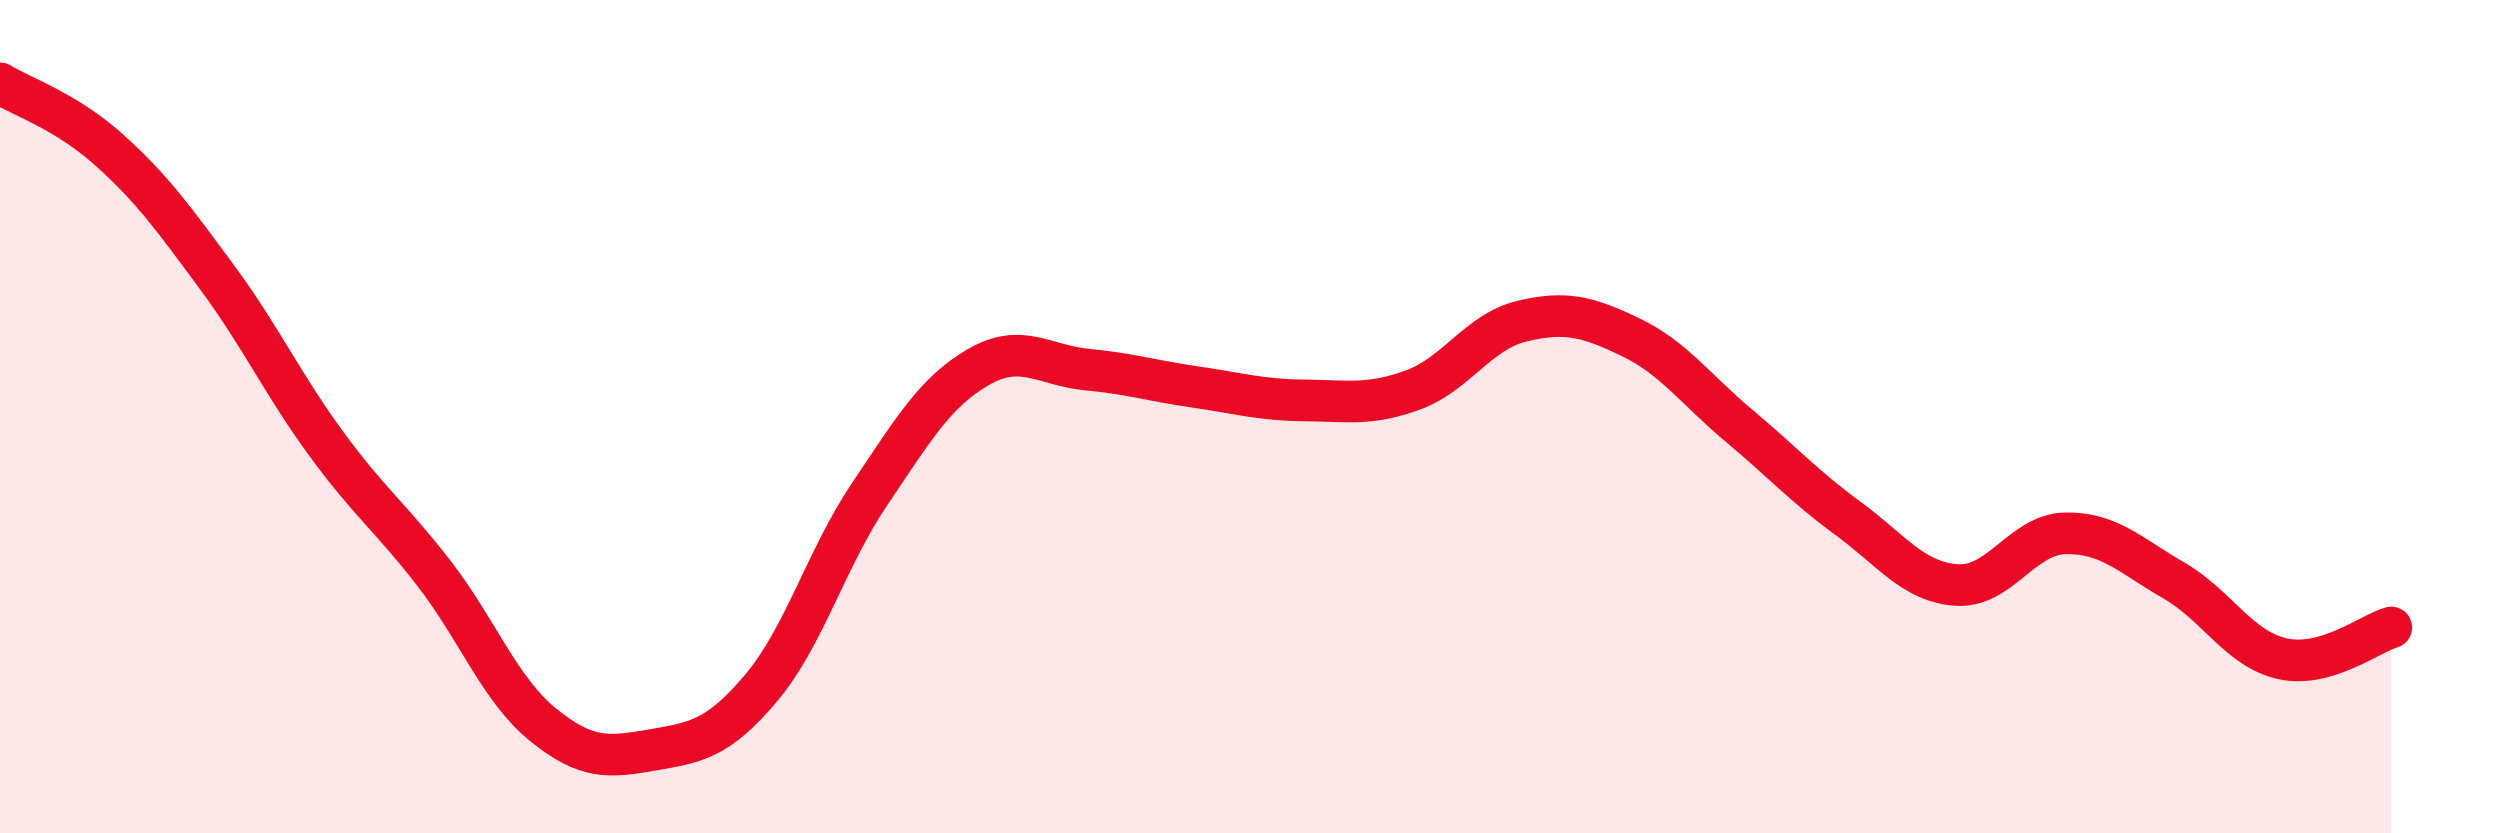
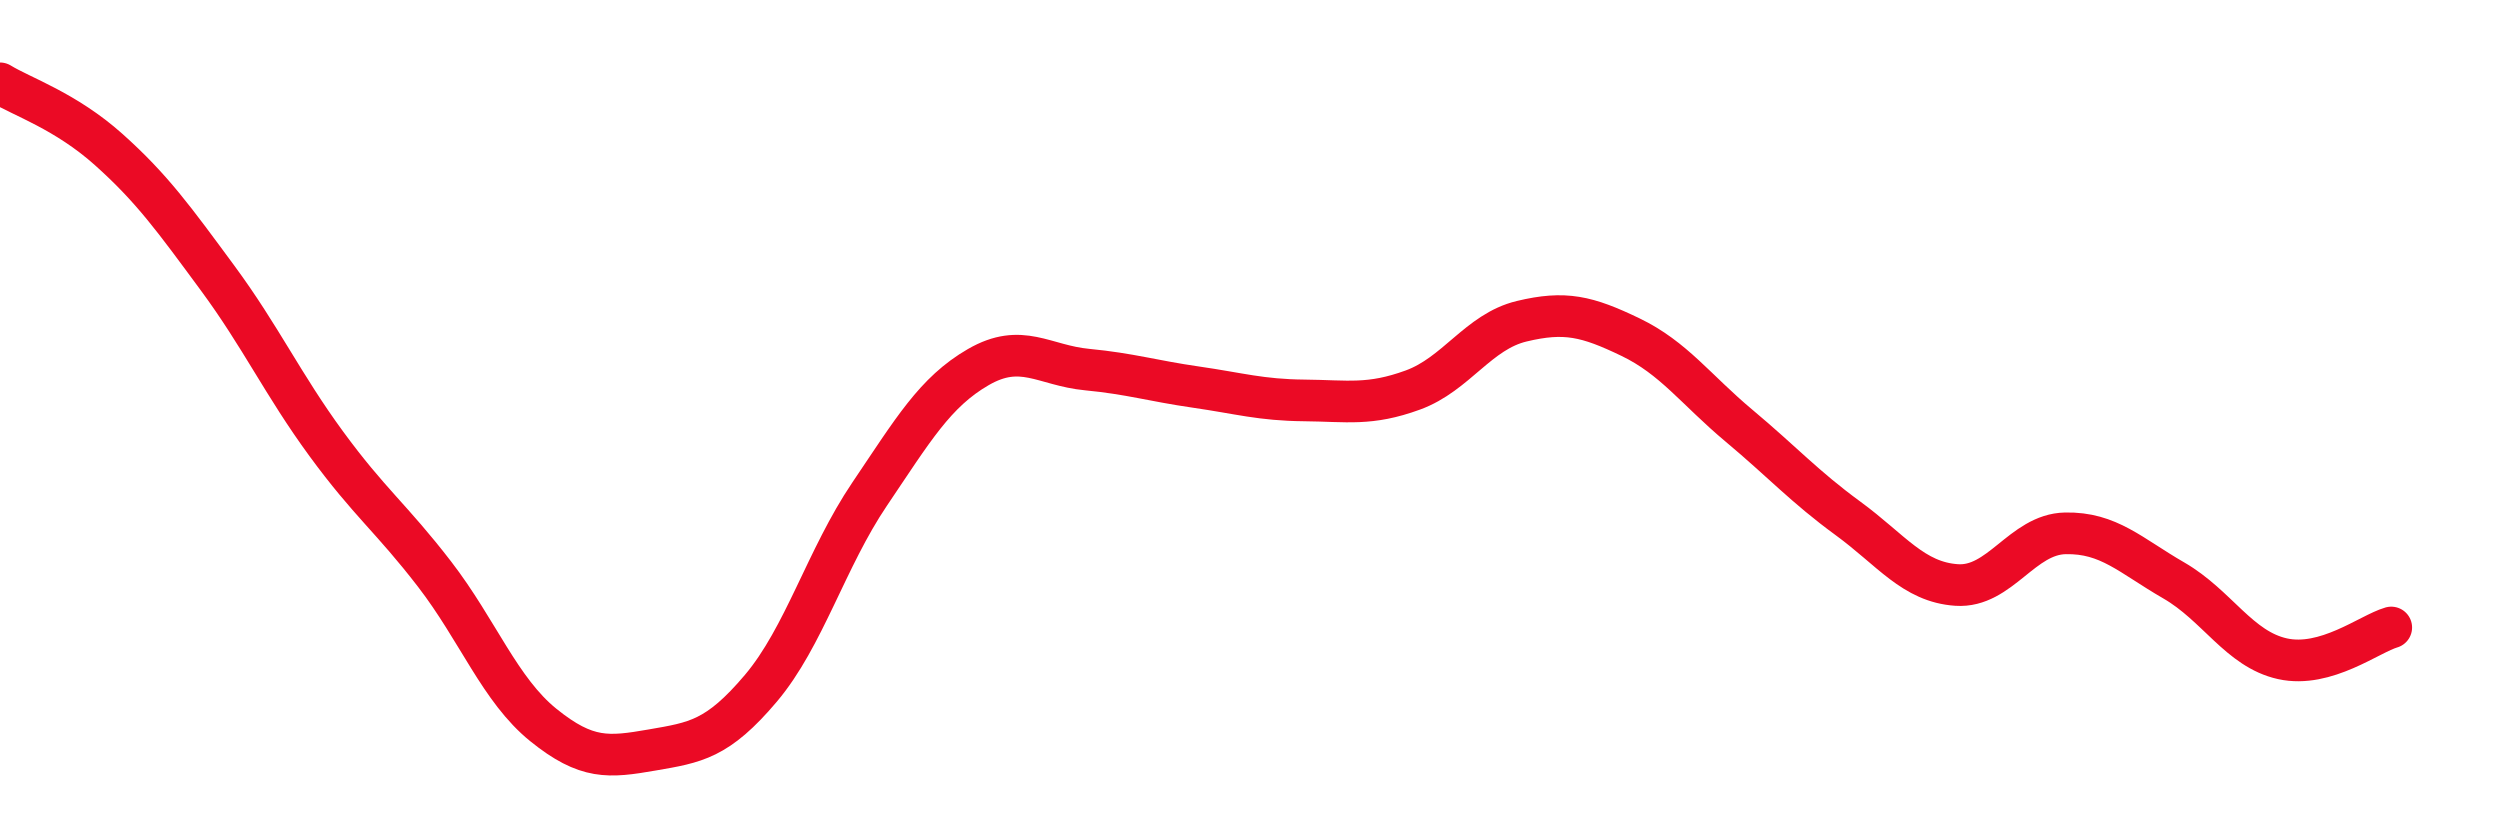
<svg xmlns="http://www.w3.org/2000/svg" width="60" height="20" viewBox="0 0 60 20">
-   <path d="M 0,2 C 0.52,2.32 1.57,2.66 2.61,3.59 C 3.65,4.52 4.18,5.26 5.22,6.67 C 6.26,8.08 6.79,9.23 7.83,10.65 C 8.87,12.07 9.39,12.43 10.43,13.78 C 11.47,15.13 12,16.56 13.04,17.4 C 14.08,18.24 14.61,18.18 15.65,18 C 16.69,17.82 17.22,17.75 18.26,16.52 C 19.3,15.29 19.83,13.4 20.87,11.86 C 21.91,10.32 22.44,9.41 23.48,8.81 C 24.52,8.21 25.05,8.77 26.09,8.87 C 27.13,8.97 27.66,9.14 28.7,9.29 C 29.74,9.44 30.26,9.6 31.3,9.61 C 32.34,9.62 32.87,9.74 33.91,9.36 C 34.95,8.98 35.48,7.96 36.52,7.71 C 37.56,7.46 38.09,7.59 39.13,8.09 C 40.17,8.59 40.7,9.35 41.74,10.22 C 42.78,11.09 43.31,11.68 44.35,12.44 C 45.39,13.2 45.92,13.97 46.96,14.04 C 48,14.11 48.53,12.82 49.57,12.8 C 50.61,12.78 51.13,13.33 52.17,13.93 C 53.21,14.53 53.74,15.58 54.78,15.81 C 55.82,16.04 56.87,15.21 57.39,15.06L57.39 20L0 20Z" fill="#EB0A25" opacity="0.1" stroke-linecap="round" stroke-linejoin="round" />
  <path d="M 0,2 C 0.52,2.32 1.57,2.66 2.61,3.59 C 3.65,4.52 4.18,5.26 5.22,6.67 C 6.26,8.08 6.79,9.23 7.83,10.65 C 8.87,12.07 9.39,12.43 10.43,13.78 C 11.47,15.13 12,16.56 13.04,17.4 C 14.08,18.24 14.61,18.18 15.65,18 C 16.69,17.82 17.22,17.75 18.26,16.52 C 19.3,15.29 19.83,13.4 20.87,11.86 C 21.91,10.32 22.44,9.41 23.48,8.81 C 24.52,8.21 25.05,8.77 26.09,8.87 C 27.13,8.97 27.66,9.14 28.7,9.29 C 29.74,9.44 30.26,9.6 31.3,9.61 C 32.34,9.62 32.87,9.74 33.91,9.36 C 34.95,8.98 35.48,7.96 36.52,7.71 C 37.56,7.46 38.09,7.59 39.13,8.09 C 40.17,8.59 40.7,9.35 41.74,10.22 C 42.78,11.09 43.31,11.68 44.35,12.44 C 45.39,13.2 45.92,13.97 46.96,14.04 C 48,14.11 48.53,12.82 49.57,12.8 C 50.61,12.78 51.13,13.33 52.17,13.93 C 53.21,14.53 53.74,15.58 54.78,15.81 C 55.82,16.04 56.87,15.21 57.39,15.06" stroke="#EB0A25" stroke-width="1" fill="none" stroke-linecap="round" stroke-linejoin="round" />
</svg>